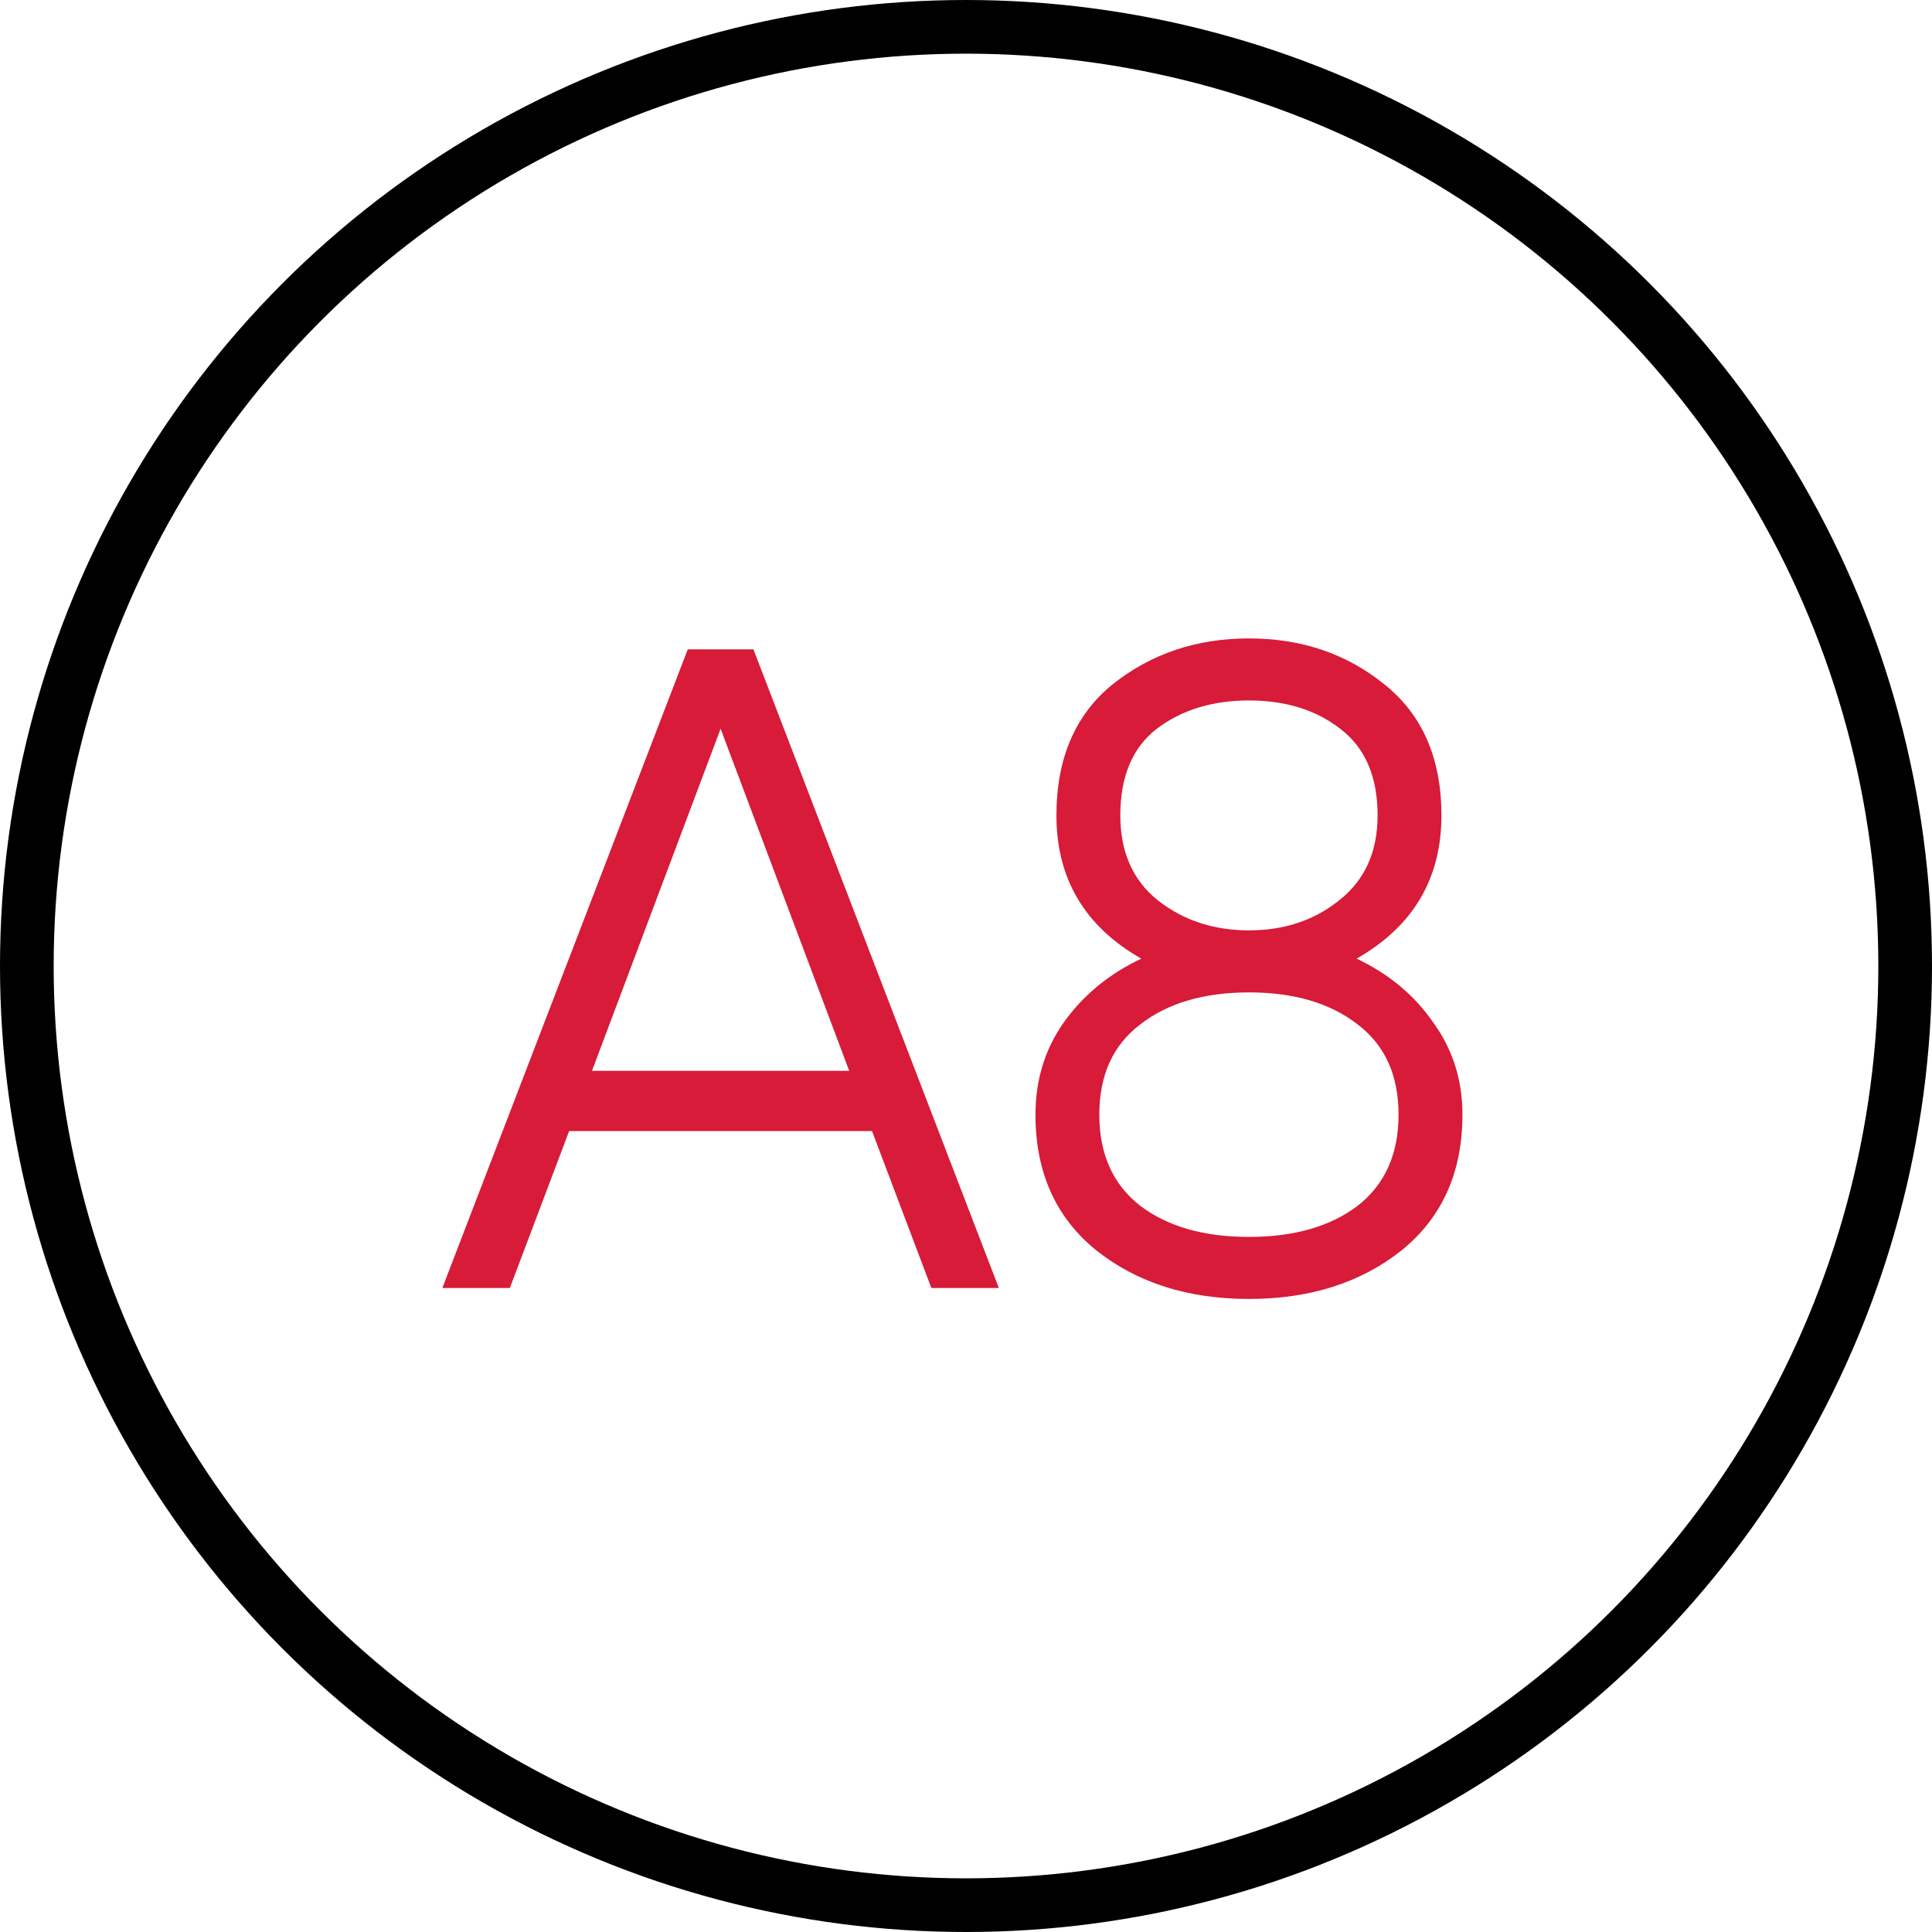
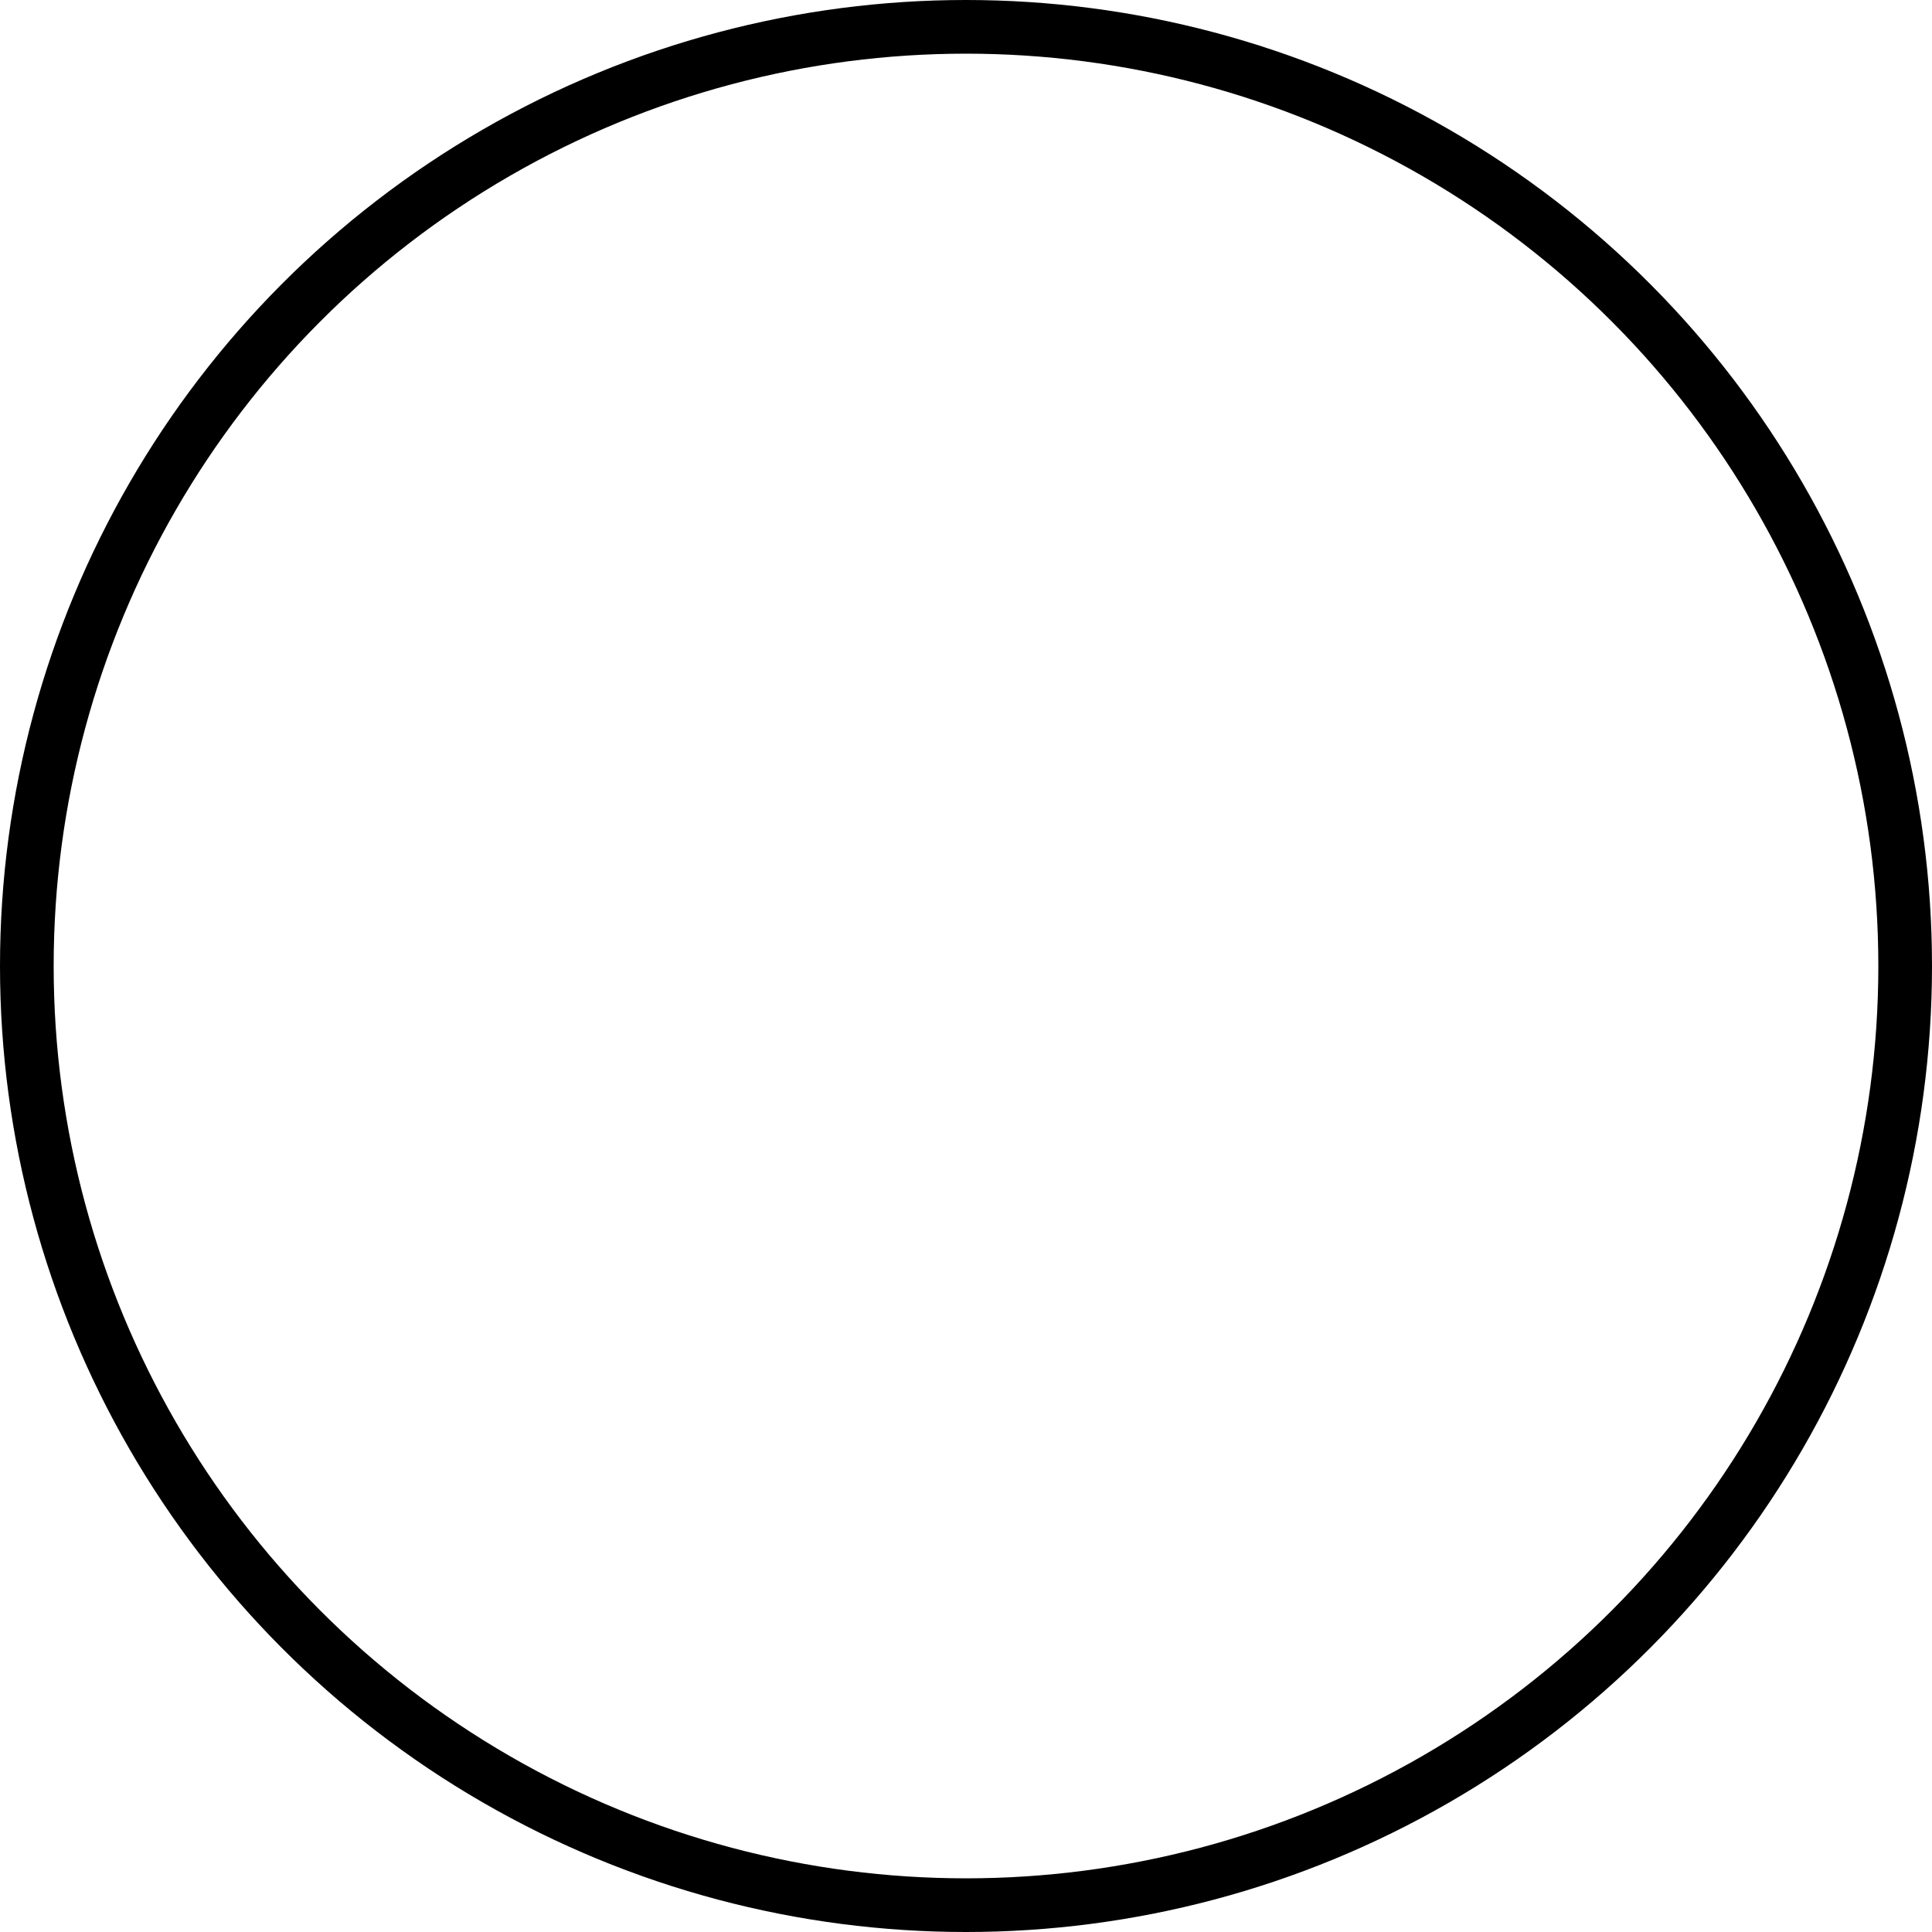
<svg xmlns="http://www.w3.org/2000/svg" width="72" height="72" viewBox="0 0 72 72" fill="none">
  <circle cx="36" cy="36" r="35" stroke="black" stroke-width="2" />
-   <path d="M34.709 48L32.498 42.152H21.21L19 48H16.485L25.631 24.2H28.078L37.224 48H34.709ZM22.061 39.908H31.648L26.855 27.158L22.061 39.908ZM50.556 35.726C51.758 36.293 52.71 37.086 53.413 38.106C54.138 39.103 54.501 40.248 54.501 41.54C54.501 43.693 53.741 45.382 52.222 46.606C50.704 47.807 48.811 48.408 46.544 48.408C44.278 48.408 42.385 47.807 40.867 46.606C39.348 45.382 38.589 43.693 38.589 41.54C38.589 40.248 38.94 39.103 39.642 38.106C40.368 37.086 41.331 36.293 42.532 35.726C40.425 34.525 39.37 32.745 39.37 30.388C39.37 28.257 40.073 26.625 41.478 25.492C42.907 24.359 44.595 23.792 46.544 23.792C48.494 23.792 50.171 24.359 51.577 25.492C53.005 26.625 53.718 28.257 53.718 30.388C53.718 32.745 52.664 34.525 50.556 35.726ZM49.944 27.158C49.038 26.455 47.904 26.104 46.544 26.104C45.184 26.104 44.04 26.455 43.111 27.158C42.204 27.861 41.751 28.937 41.751 30.388C41.751 31.748 42.215 32.802 43.145 33.55C44.096 34.298 45.23 34.672 46.544 34.672C47.859 34.672 48.981 34.298 49.91 33.55C50.862 32.802 51.339 31.748 51.339 30.388C51.339 28.937 50.874 27.861 49.944 27.158ZM42.498 44.94C43.519 45.711 44.867 46.096 46.544 46.096C48.222 46.096 49.571 45.711 50.59 44.94C51.611 44.147 52.12 43.013 52.12 41.54C52.12 40.067 51.611 38.945 50.59 38.174C49.571 37.381 48.222 36.984 46.544 36.984C44.867 36.984 43.519 37.381 42.498 38.174C41.478 38.945 40.968 40.067 40.968 41.54C40.968 43.013 41.478 44.147 42.498 44.94Z" fill="#D71B38" />
</svg>